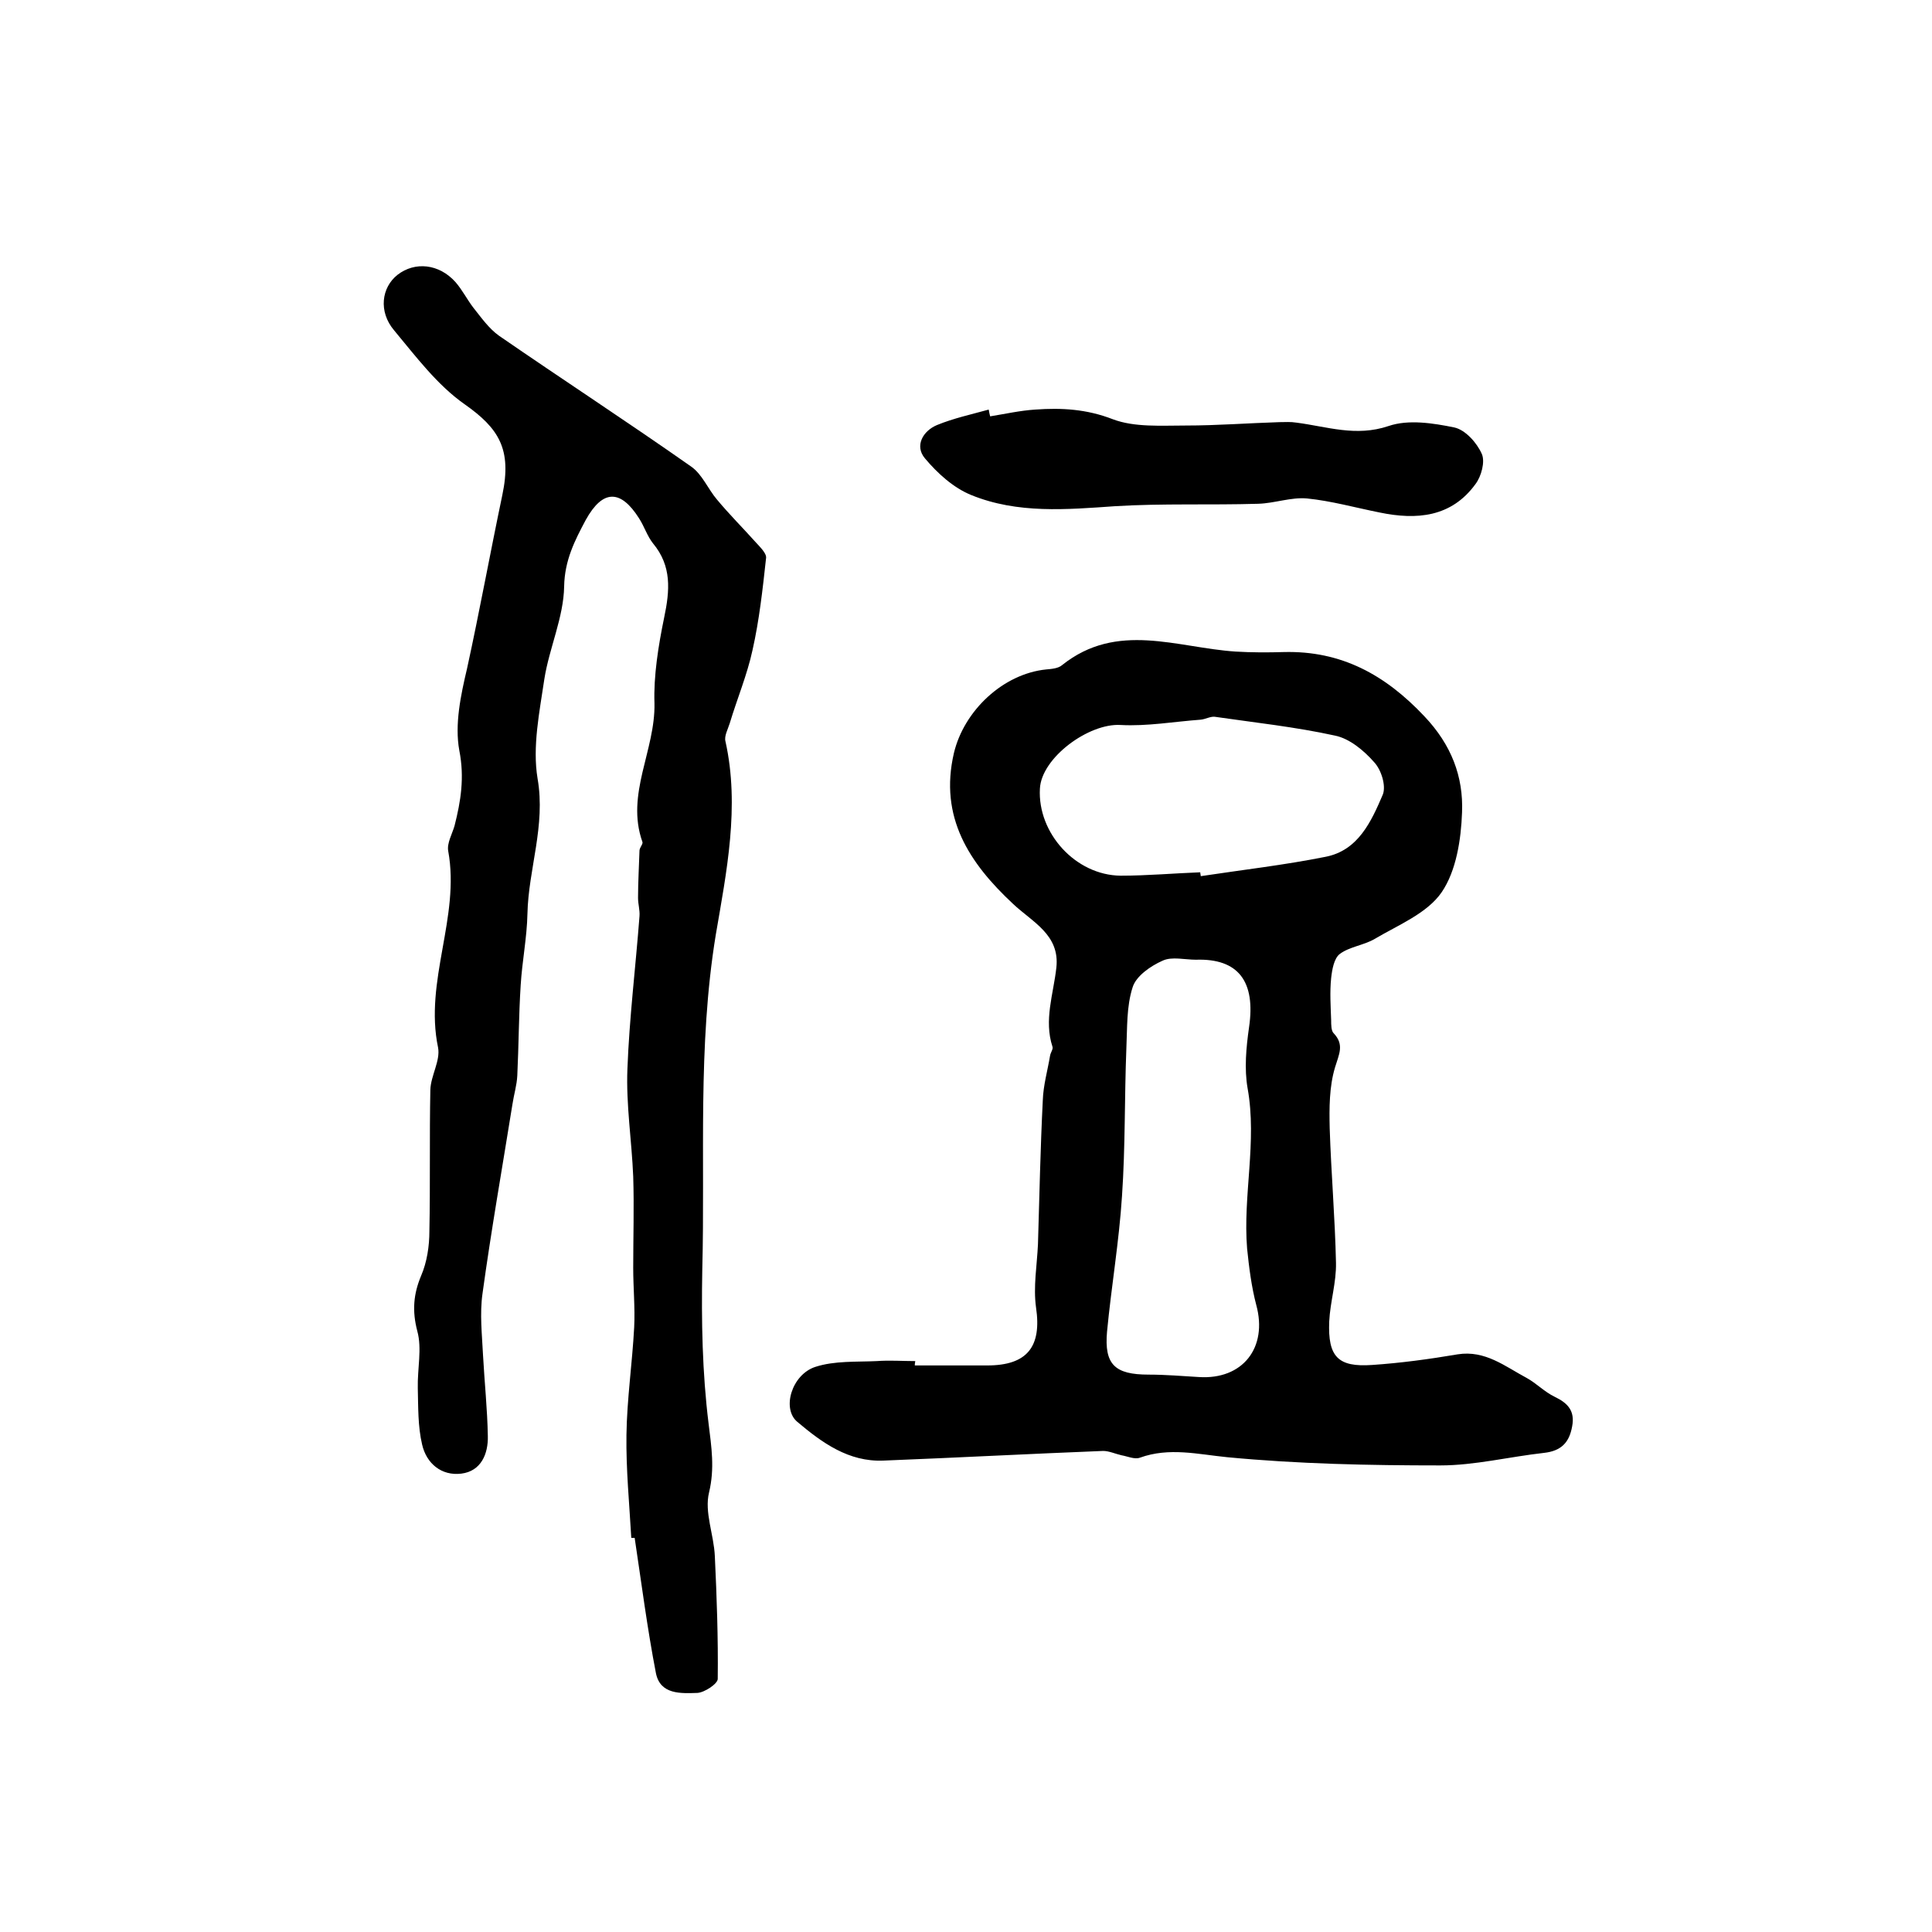
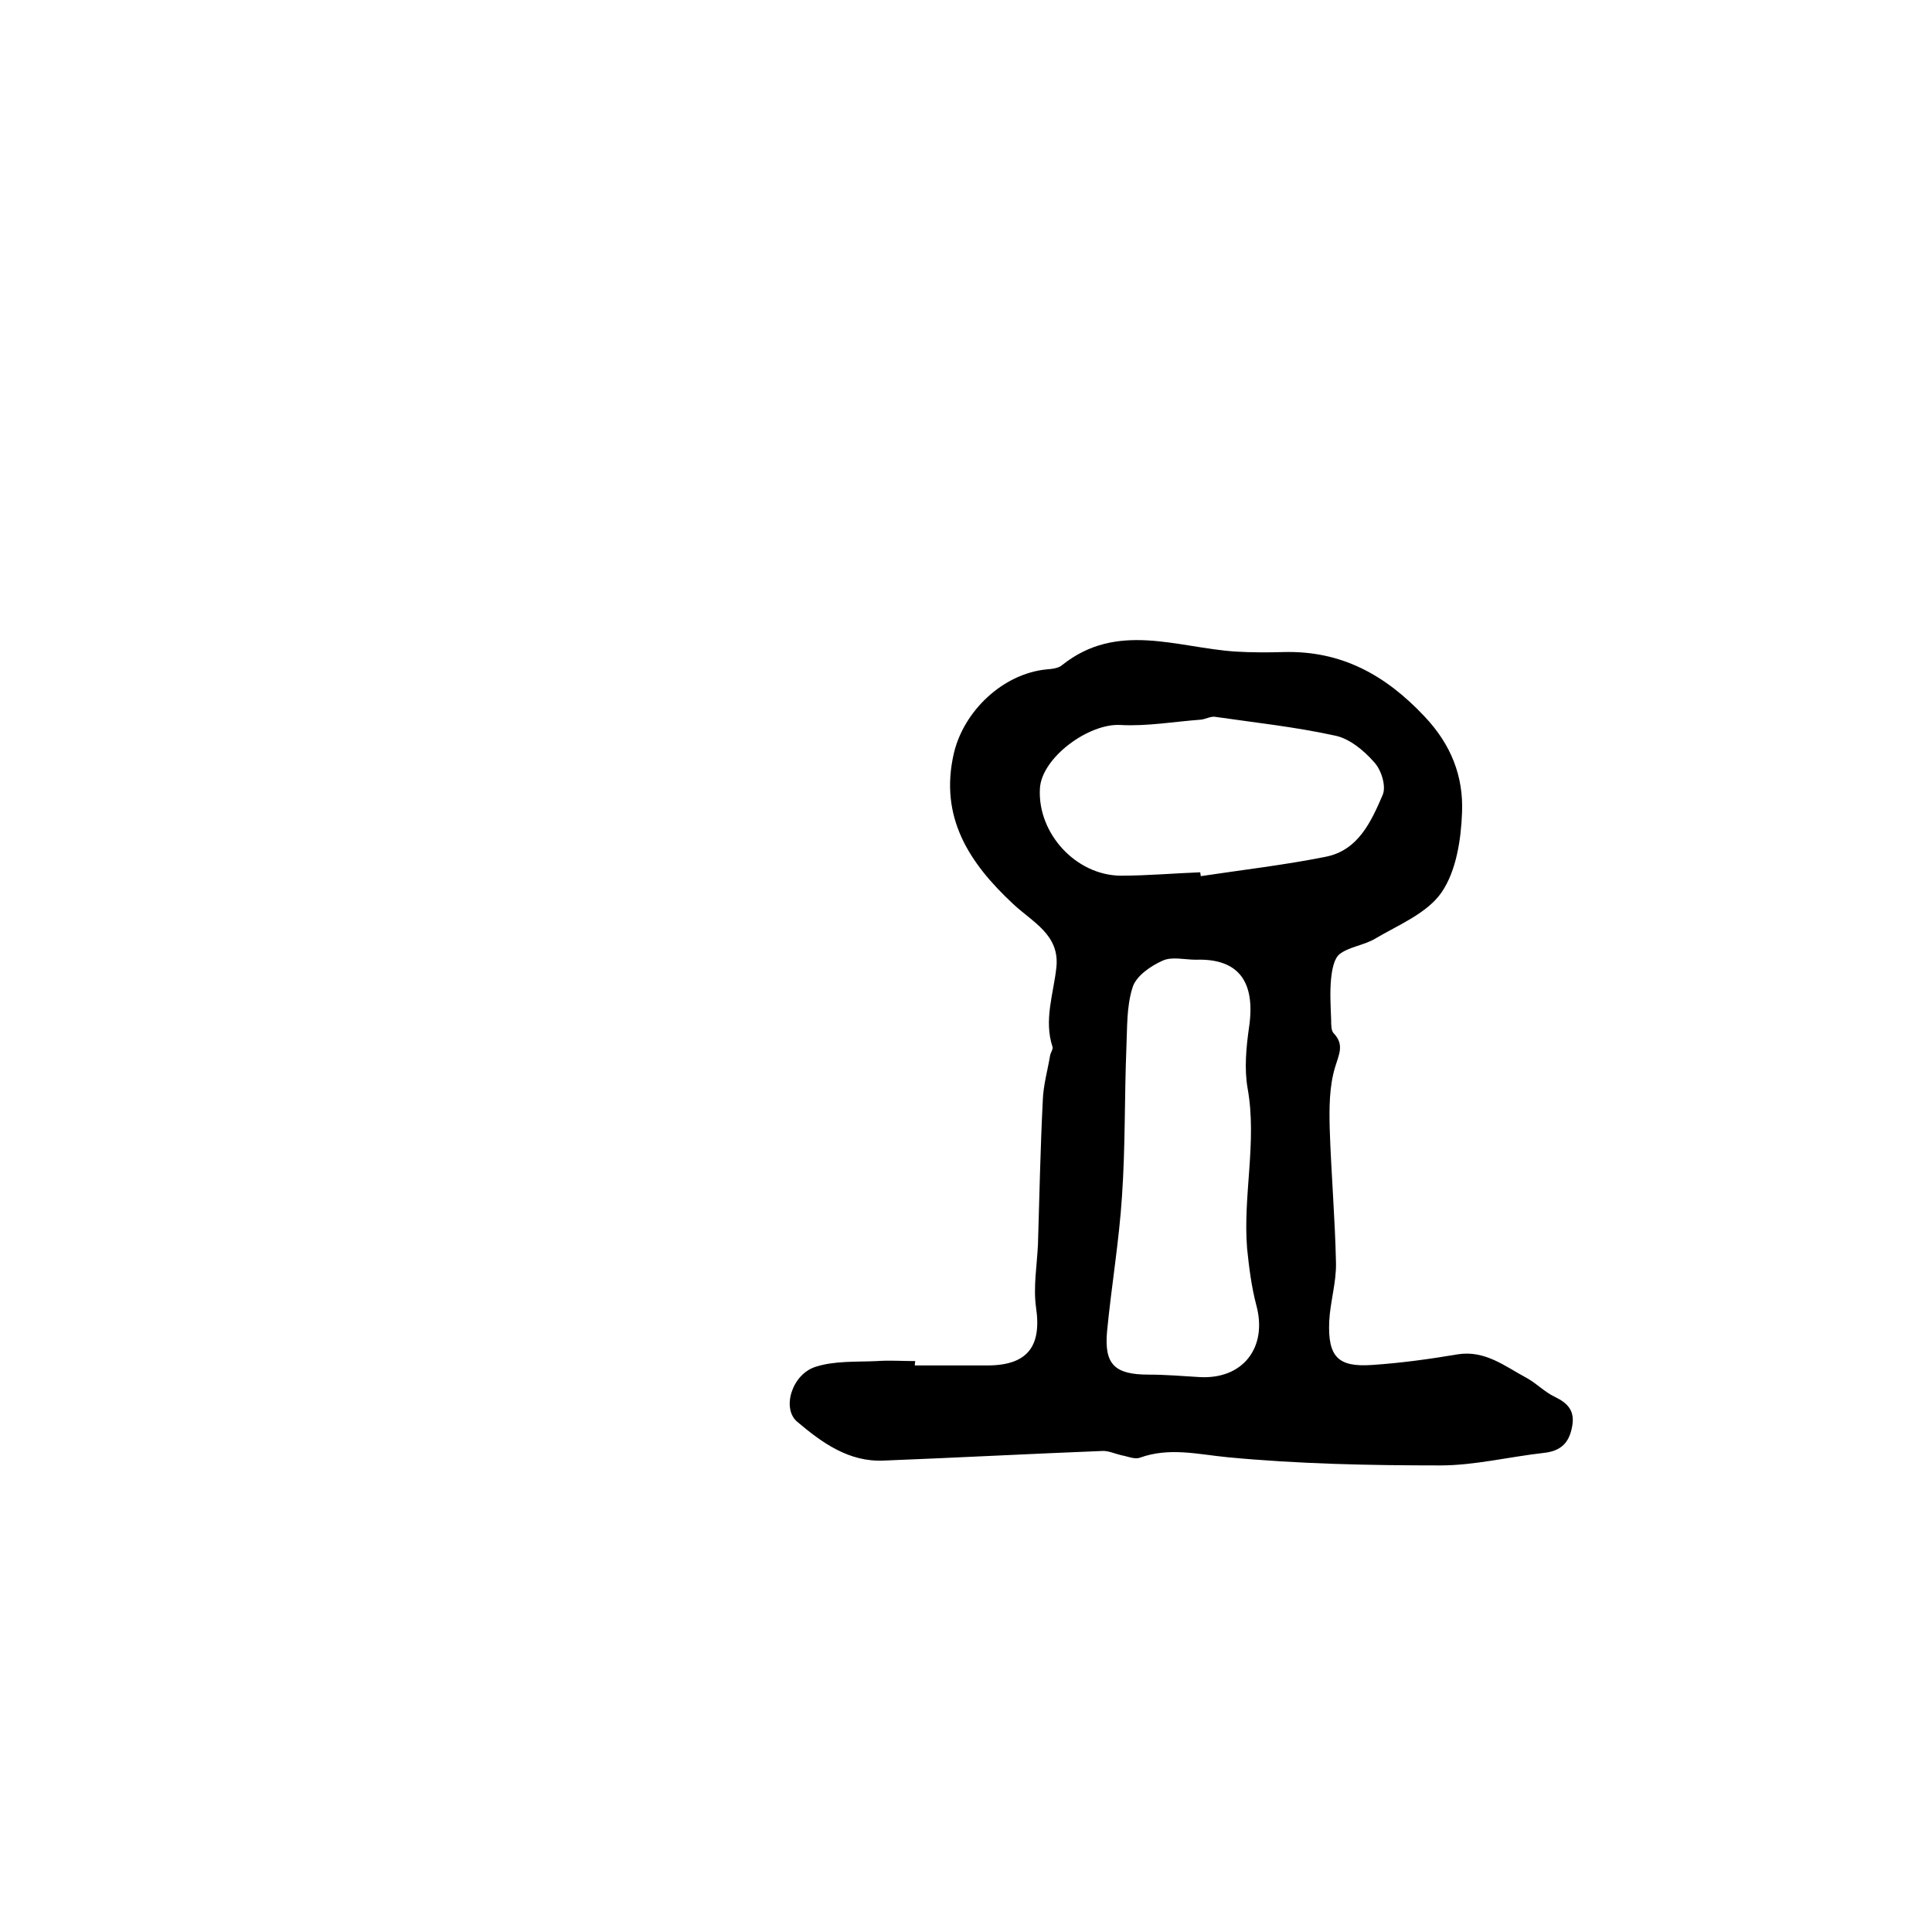
<svg xmlns="http://www.w3.org/2000/svg" version="1.1" id="图层_1" x="0px" y="0px" viewBox="0 0 400 400" style="enable-background:new 0 0 400 400;" xml:space="preserve">
  <style type="text/css">
	.st0{fill:#FFFFFF;}
</style>
  <g>
    <path d="M189.4,282.7c5,0,10,0,15,0c8.3,0,11.3-3.9,10.1-12c-0.6-4.3,0.2-8.7,0.4-13.1c0.3-9.9,0.5-19.9,1-29.8   c0.1-3.1,1-6.2,1.5-9.2c0.1-0.7,0.7-1.4,0.5-1.9c-1.8-5.5,0.2-10.9,0.8-16.3c0.8-6.9-5-9.5-9-13.3c-9-8.4-15.3-17.9-12.2-31.2   c2.1-8.8,10.2-16.4,19.1-17.3c1.1-0.1,2.5-0.2,3.3-0.9c11.4-9.1,23.8-3.6,35.9-2.8c3.3,0.2,6.7,0.2,10,0.1   c11.9-0.3,21,4.7,29.1,13.3c5.6,5.9,8.1,12.5,7.8,19.9c-0.2,5.6-1.2,12.1-4.2,16.5c-3,4.4-9,6.8-13.9,9.7c-2.2,1.3-5.2,1.6-7.2,3.1   c-1.2,0.9-1.6,3.2-1.8,5c-0.3,2.9-0.1,5.8,0,8.7c0,0.9,0,2.2,0.5,2.7c2.3,2.4,1.1,4.4,0.3,7.1c-1.2,4-1.2,8.4-1.1,12.6   c0.3,9.3,1.1,18.5,1.3,27.8c0.1,4.1-1.2,8.1-1.4,12.2c-0.3,7.3,1.8,9.5,8.9,9c5.9-0.4,11.8-1.2,17.7-2.2c5.7-0.9,9.8,2.5,14.3,4.9   c2,1.1,3.7,2.9,5.8,3.9c2.7,1.3,4.2,2.9,3.6,6.1c-0.6,3.4-2.3,5.1-5.8,5.5c-7.2,0.8-14.4,2.6-21.5,2.6c-14.7,0-29.4-0.3-44.1-1.7   c-6.1-0.6-12-2.1-18.1,0.1c-1.1,0.4-2.6-0.3-3.8-0.5c-1.3-0.3-2.6-0.9-3.8-0.9c-15.2,0.6-30.3,1.4-45.5,2c-7.2,0.3-12.7-3.7-17.8-8   c-3.3-2.7-1.2-9.8,3.7-11.4c4-1.3,8.5-1,12.7-1.2c2.7-0.2,5.3,0,8,0C189.4,282.3,189.4,282.5,189.4,282.7z M247.6,198.7   c-2.3,0-5-0.7-6.9,0.2c-2.5,1.1-5.5,3.2-6.2,5.5c-1.3,4-1.1,8.5-1.3,12.7c-0.4,10.2-0.2,20.3-0.9,30.5c-0.6,9.4-2.2,18.7-3.1,28.1   c-0.6,6.8,1.6,8.9,8.6,8.9c3.5,0,7,0.3,10.4,0.5c9.1,0.6,14.3-6.1,11.9-14.9c-1-3.8-1.5-7.8-1.9-11.7c-0.9-11,2.1-22.1,0.1-33.2   c-0.7-4-0.3-8.4,0.3-12.6C260,203.2,256.4,198.4,247.6,198.7z M248.5,180.6c0,0.3,0.1,0.5,0.1,0.8c8.6-1.3,17.3-2.3,25.8-4   c6.8-1.3,9.5-7.3,11.9-12.9c0.7-1.8-0.3-5.1-1.8-6.7c-2.1-2.4-5.1-4.9-8.1-5.5c-8.2-1.8-16.6-2.7-24.9-3.9   c-0.9-0.1-1.9,0.5-2.9,0.6c-5.5,0.4-11.1,1.4-16.6,1.1c-6.6-0.4-16.4,6.8-16.7,13.2c-0.5,9.2,7.4,17.9,16.7,18   C237.6,181.3,243.1,180.8,248.5,180.6z" />
-     <path d="M130.7,318.4c-0.4-7.1-1.1-14.2-1-21.3c0.1-7.4,1.2-14.8,1.6-22.3c0.2-4.1-0.2-8.2-0.2-12.3c0-6.3,0.2-12.6,0-18.9   c-0.3-7.4-1.5-14.9-1.2-22.3c0.4-10.6,1.7-21.1,2.5-31.6c0.1-1.3-0.3-2.5-0.3-3.8c0-3.3,0.2-6.5,0.3-9.8c0-0.6,0.8-1.4,0.6-1.8   c-3.5-9.9,2.7-18.9,2.5-28.7c-0.2-5.6,0.8-11.9,2-17.7c1.2-5.7,1.6-10.7-2.3-15.4c-1.2-1.5-1.8-3.5-2.9-5.2c-3.8-6-7.5-6-11,0.3   c-2.3,4.3-4.4,8.4-4.5,13.8c-0.1,6.4-3.1,12.8-4.1,19.2c-1,6.8-2.5,14-1.4,20.6c1.7,9.8-1.9,18.7-2.1,28c-0.1,4.9-1.1,9.8-1.4,14.8   c-0.4,6.2-0.4,12.5-0.7,18.7c-0.1,2-0.7,3.9-1,5.9c-2.1,13.1-4.4,26.1-6.2,39.2c-0.6,4.2-0.1,8.5,0.1,12.7c0.3,5.6,0.9,11.2,1,16.8   c0.1,3.7-1.4,7.3-5.5,7.8c-4.1,0.5-7.2-2.1-8.1-6c-0.9-3.8-0.8-7.8-0.9-11.7c-0.1-4,0.9-8.2-0.1-11.8c-1.1-4.2-0.8-7.7,0.8-11.5   c1.2-2.8,1.7-6.1,1.7-9.2c0.2-9.8,0-19.6,0.2-29.3c0.1-2.9,2.1-6,1.6-8.7c-2.9-13.8,4.6-27,2.1-40.7c-0.3-1.6,0.8-3.5,1.3-5.2   c1.3-5.1,2.1-10,1-15.6c-1-5.4,0.3-11.5,1.6-17c2.6-11.9,4.8-24,7.3-35.9c2-9.5-0.7-13.8-7.8-18.8c-5.7-4-10.1-9.9-14.6-15.3   c-3.3-3.9-2.6-8.9,0.7-11.5c3.6-2.8,8.6-2.3,12,1.5c1.4,1.6,2.4,3.6,3.7,5.3c1.6,2,3.2,4.3,5.3,5.8c13.2,9.1,26.7,17.9,39.8,27.1   c2.3,1.6,3.5,4.7,5.4,6.9c2.5,3,5.3,5.8,7.9,8.7c0.9,1,2.4,2.4,2.2,3.4c-0.7,6.4-1.4,12.8-2.8,19c-1.1,5.1-3.2,10.1-4.7,15.1   c-0.4,1.3-1.2,2.7-0.9,3.8c3,13.5,0.2,27.1-2,40c-3.8,23.2-2.2,46.3-2.8,69.4c-0.2,10.6,0,21.3,1.3,31.8c0.6,4.9,1.3,9.3,0.1,14.3   c-1,4.1,1,8.7,1.2,13.2c0.4,8.5,0.7,16.9,0.6,25.4c0,1-2.7,2.8-4.2,2.9c-3.4,0.1-7.7,0.4-8.6-4.1c-1.8-9.3-3-18.7-4.4-28   C131,318.4,130.9,318.4,130.7,318.4z" />
-     <path d="M205,86.2c3.1-0.5,6.2-1.2,9.3-1.4c5.5-0.4,10.7-0.1,16.1,2c4.5,1.7,10,1.3,15.1,1.3c6.5,0,12.9-0.5,19.4-0.7   c1.2,0,2.3-0.1,3.5,0.1c6.3,0.8,12.3,3,19.1,0.7c4.1-1.4,9.2-0.6,13.6,0.3c2.3,0.5,4.7,3.2,5.7,5.5c0.7,1.6-0.1,4.6-1.3,6.2   c-5,6.9-12.2,7.5-19.9,5.9c-5-1-10-2.4-15-2.9c-3.3-0.3-6.7,1-10.1,1.1c-9.9,0.3-19.8-0.1-29.6,0.5c-10.1,0.7-20.2,1.6-29.8-2.3   c-3.7-1.5-7-4.5-9.6-7.6c-2.2-2.6-0.4-5.7,2.5-6.9c3.4-1.4,7.1-2.2,10.7-3.2C204.8,85.4,204.9,85.8,205,86.2z" />
  </g>
</svg>